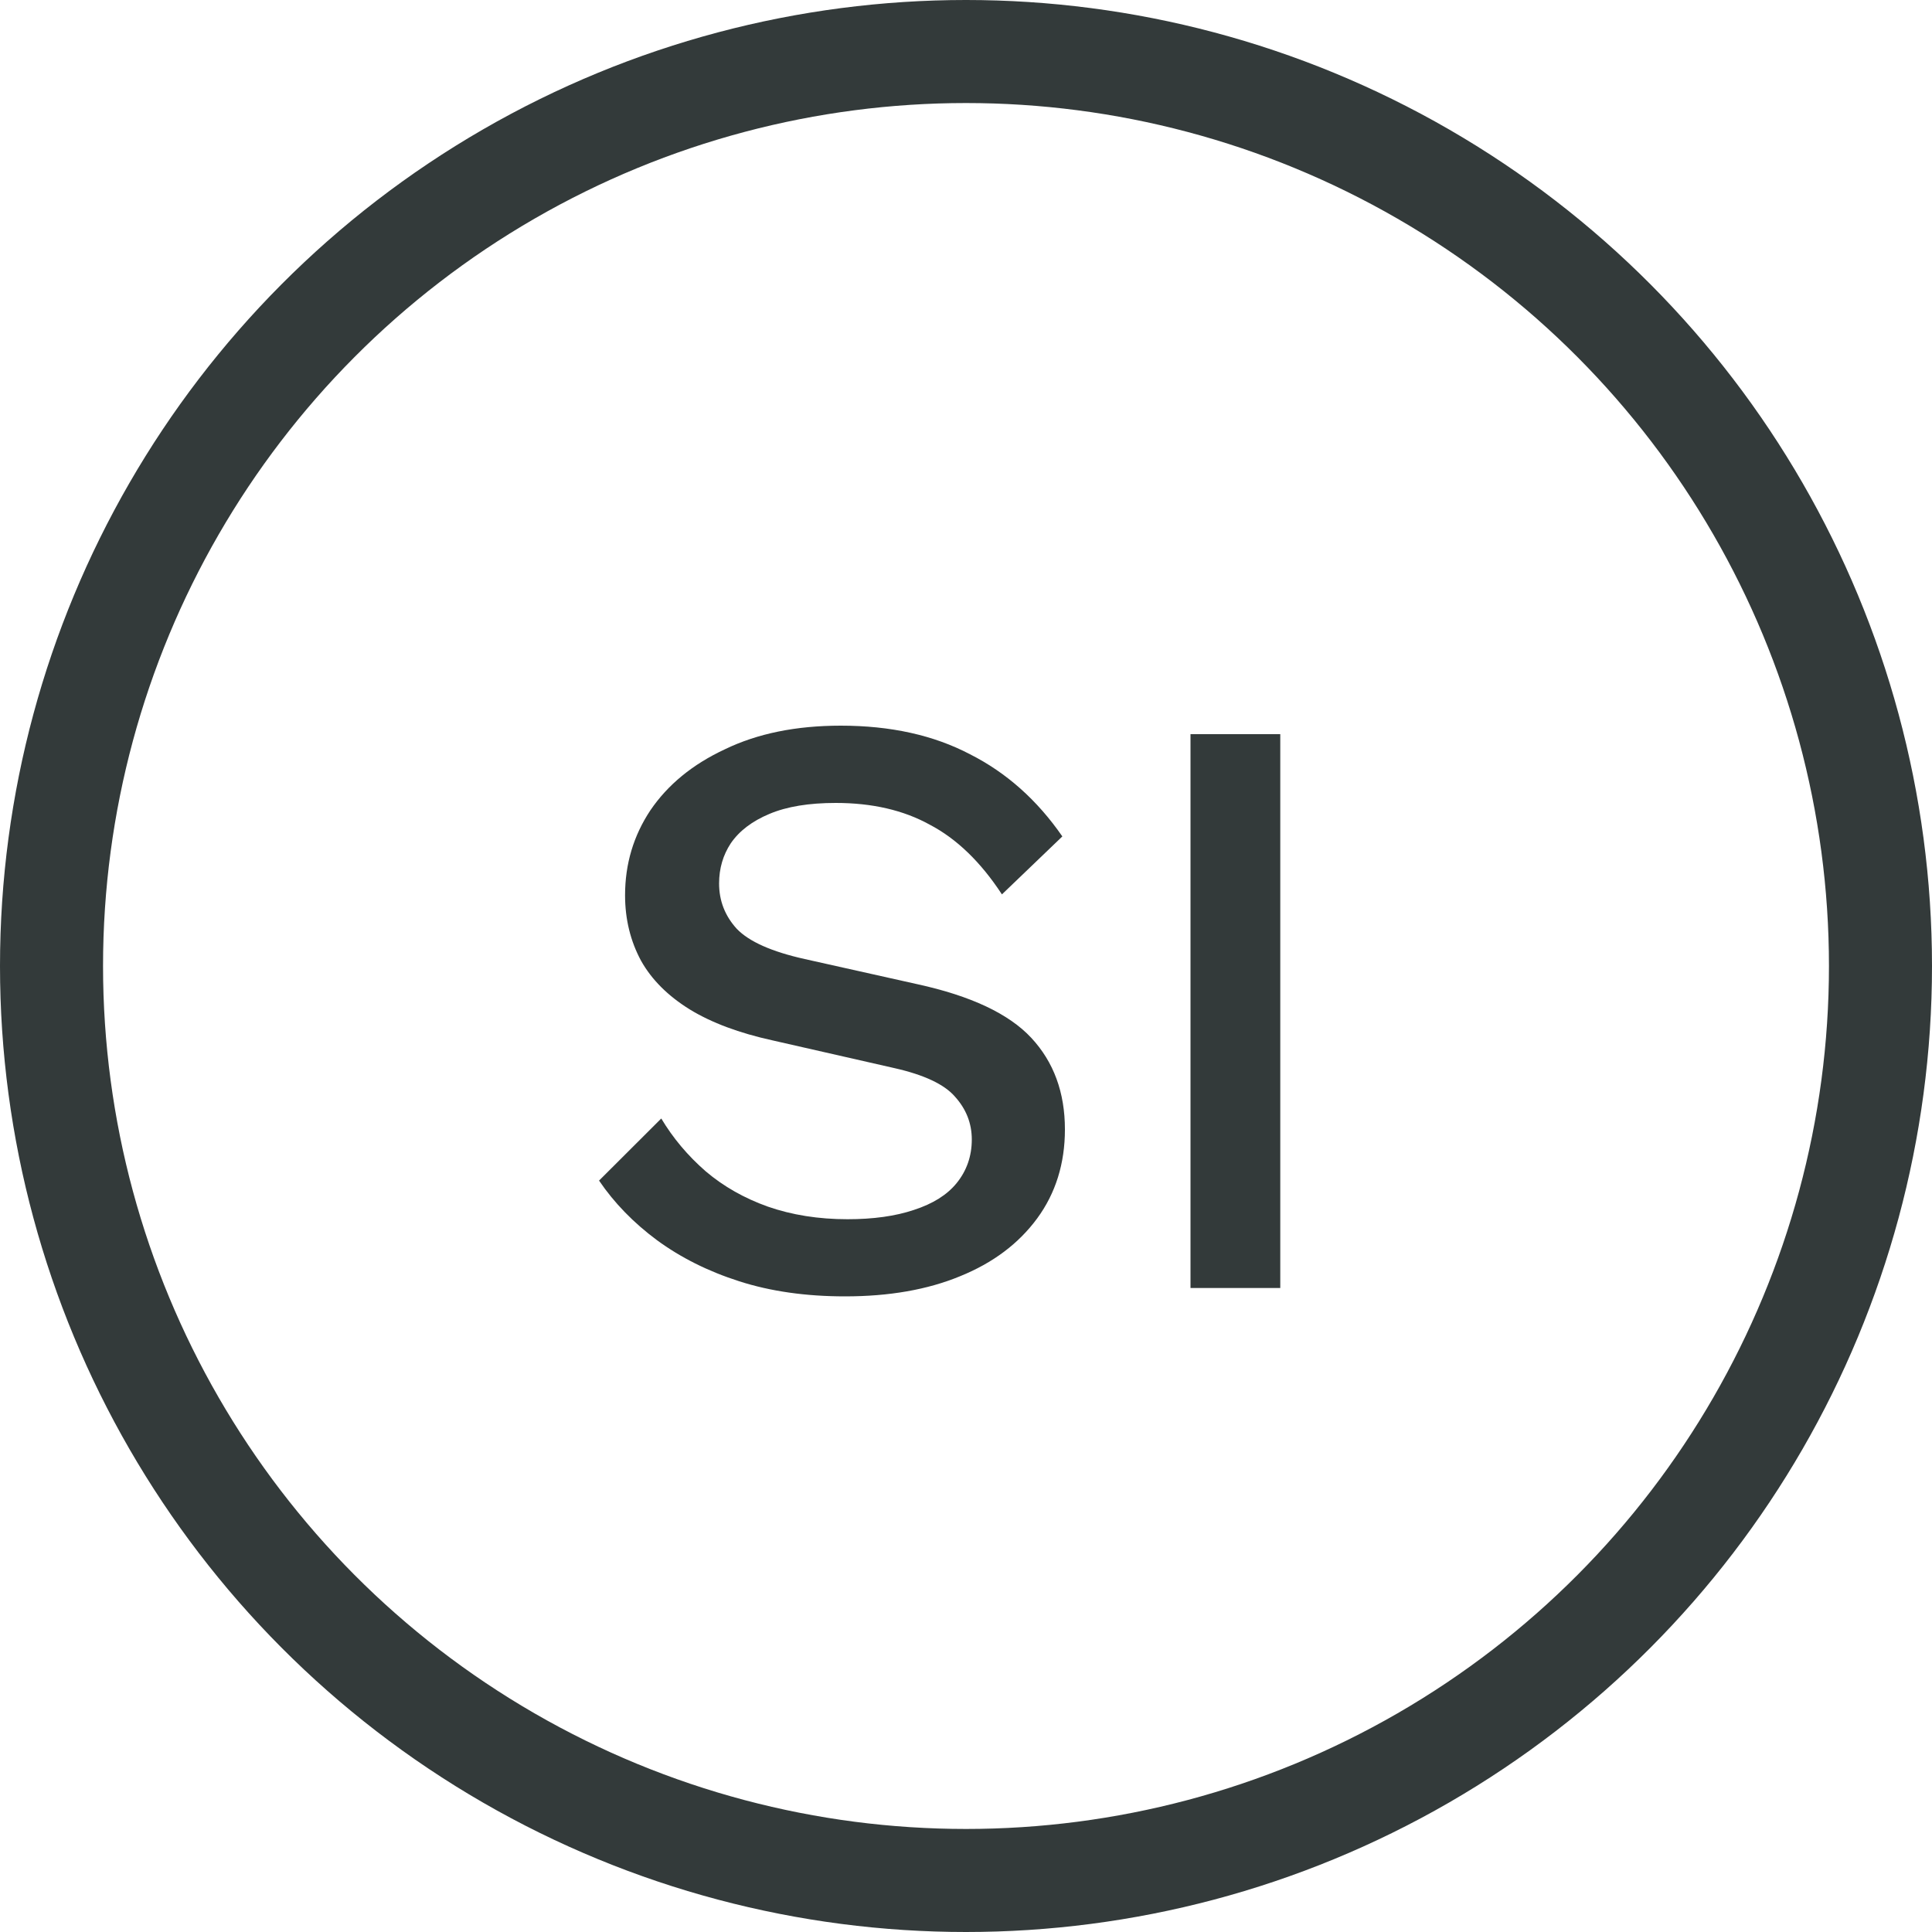
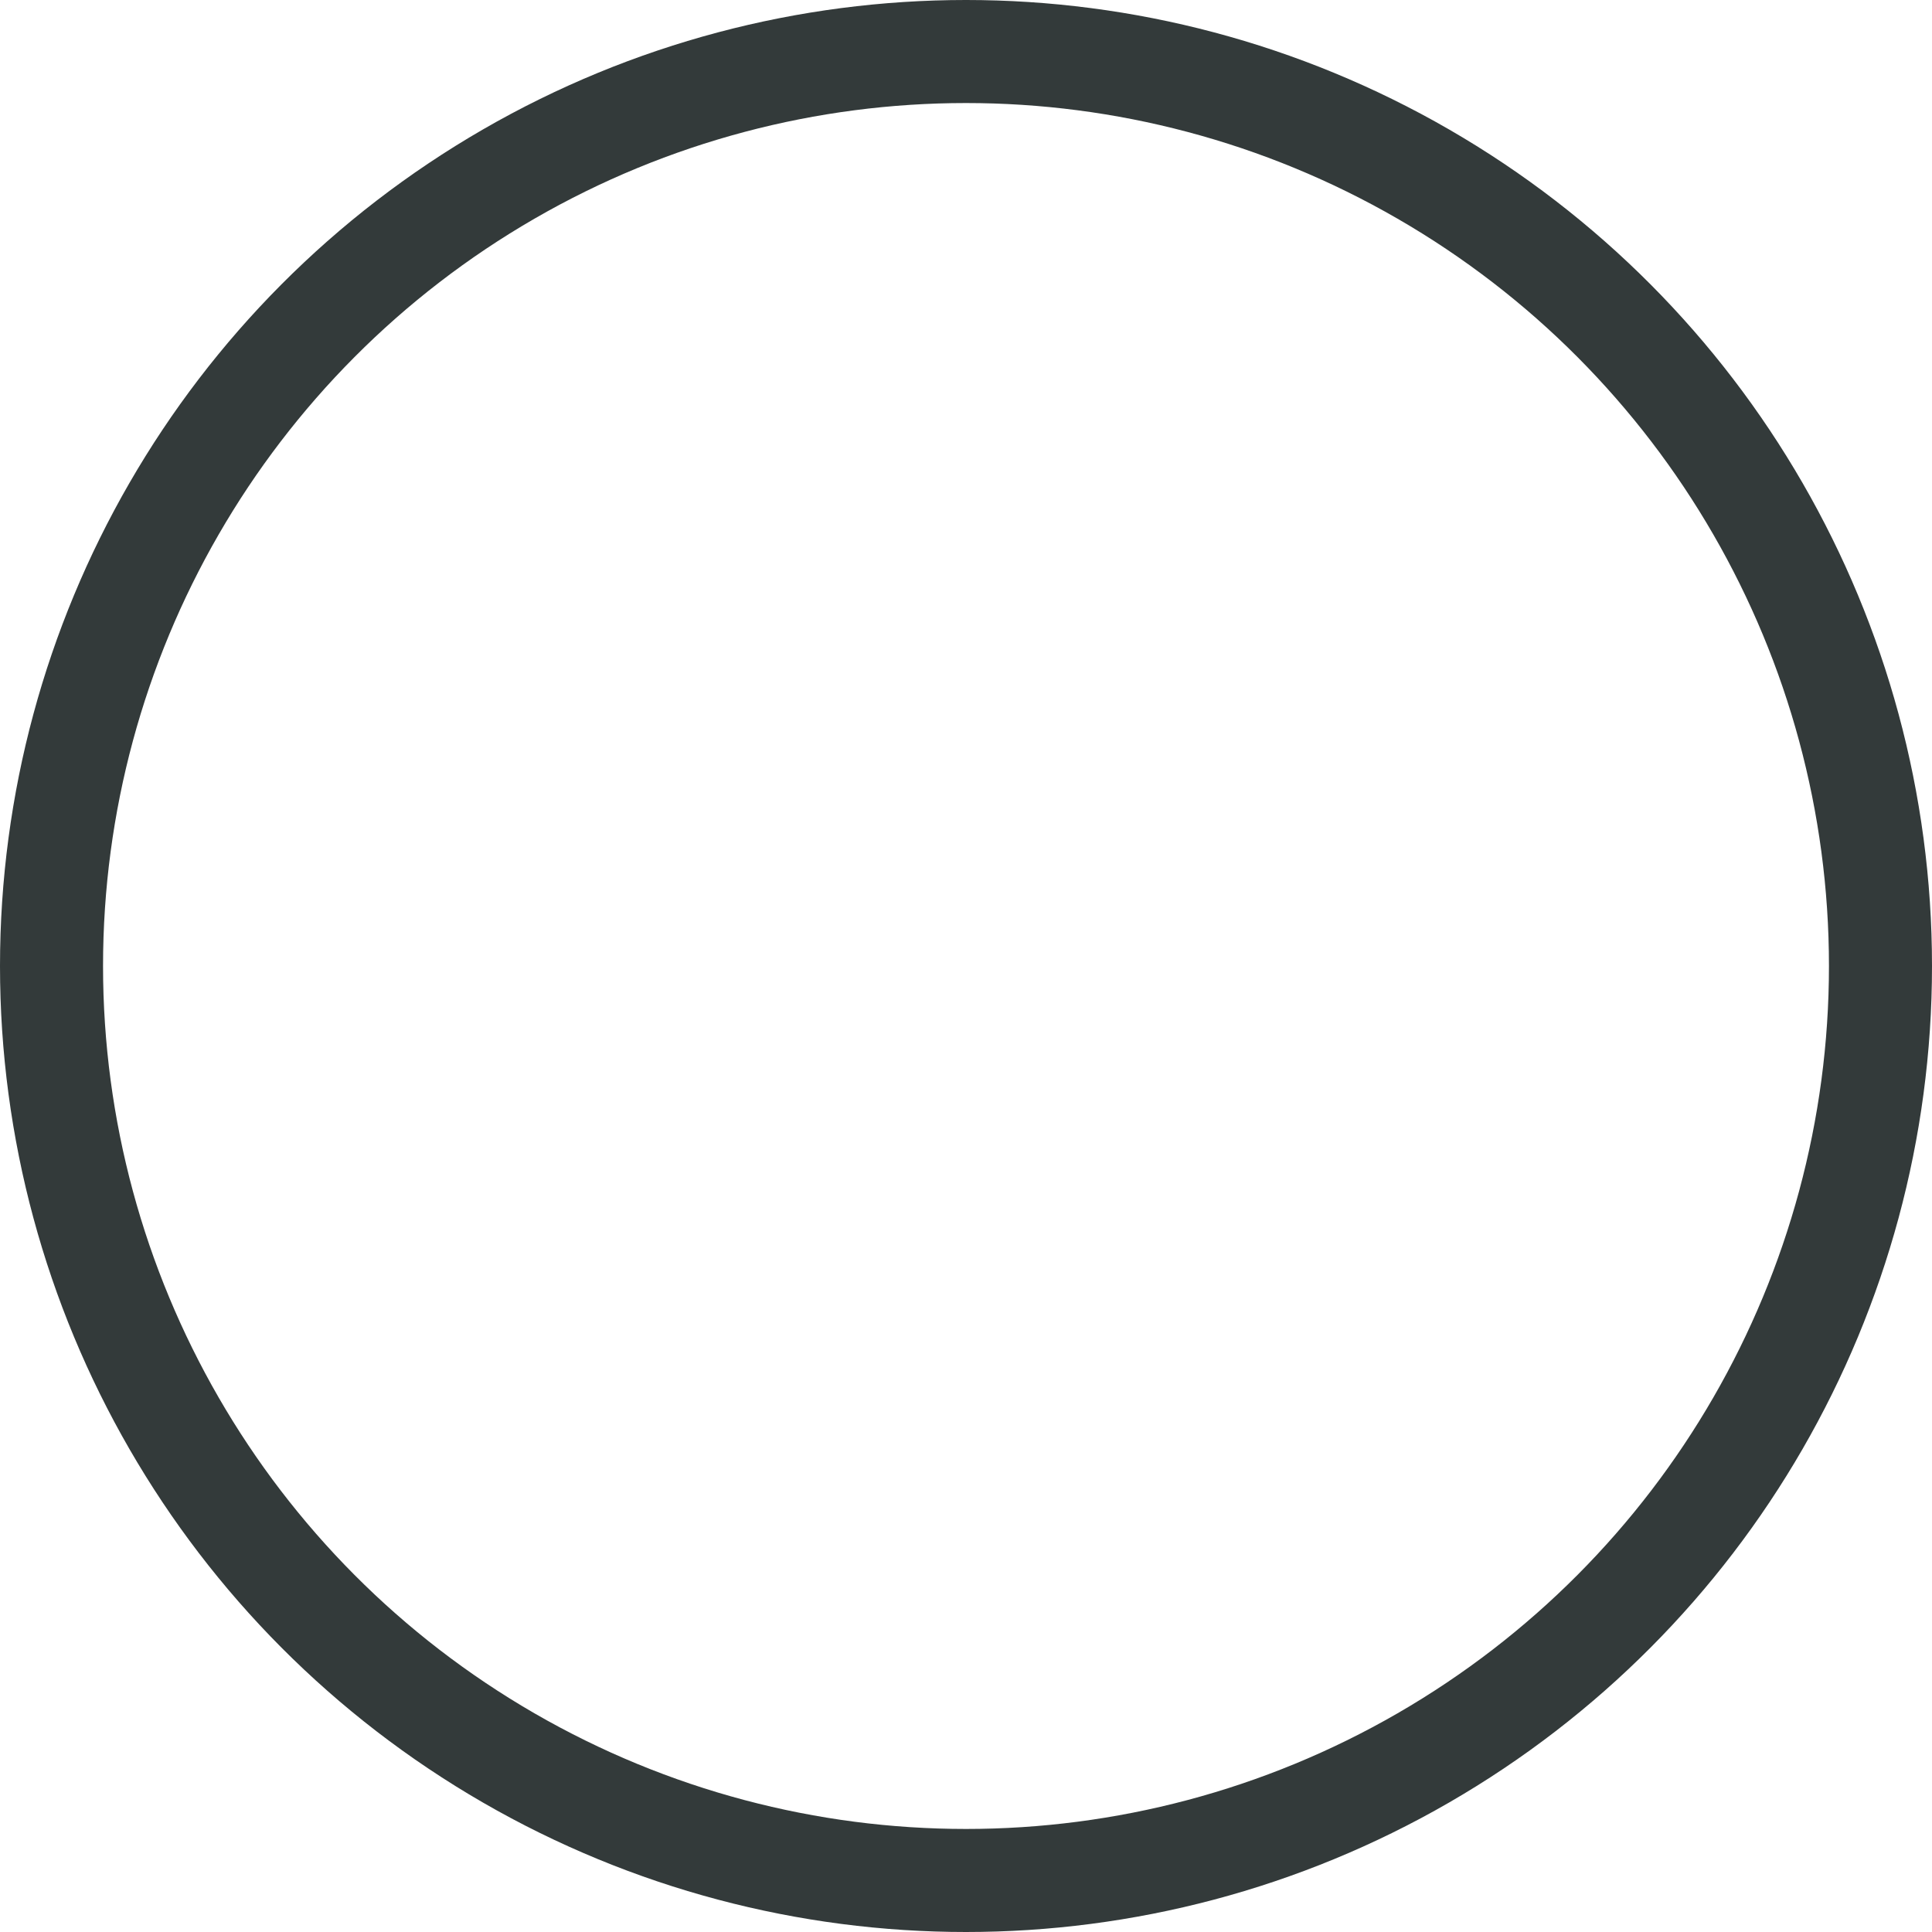
<svg xmlns="http://www.w3.org/2000/svg" width="15" height="15" viewBox="0 0 15 15" fill="none">
-   <path d="M6.528 5.634C6.915 5.634 7.249 5.708 7.531 5.856C7.814 5.999 8.053 6.212 8.248 6.494L7.779 6.944C7.614 6.692 7.427 6.512 7.219 6.403C7.015 6.29 6.771 6.234 6.489 6.234C6.28 6.234 6.109 6.262 5.974 6.319C5.84 6.375 5.74 6.451 5.674 6.547C5.614 6.638 5.583 6.742 5.583 6.859C5.583 6.994 5.629 7.111 5.72 7.211C5.816 7.311 5.992 7.389 6.248 7.446L7.121 7.641C7.538 7.732 7.833 7.871 8.007 8.058C8.181 8.245 8.268 8.482 8.268 8.769C8.268 9.033 8.196 9.264 8.053 9.459C7.909 9.655 7.71 9.805 7.453 9.909C7.201 10.013 6.904 10.065 6.561 10.065C6.257 10.065 5.983 10.026 5.74 9.948C5.496 9.87 5.284 9.763 5.101 9.629C4.919 9.494 4.769 9.34 4.651 9.166L5.134 8.684C5.225 8.836 5.34 8.973 5.479 9.094C5.618 9.212 5.779 9.303 5.961 9.368C6.148 9.433 6.354 9.466 6.58 9.466C6.78 9.466 6.952 9.442 7.095 9.394C7.243 9.346 7.353 9.277 7.427 9.186C7.505 9.09 7.545 8.977 7.545 8.847C7.545 8.721 7.501 8.61 7.414 8.514C7.332 8.419 7.175 8.345 6.945 8.293L6 8.078C5.74 8.021 5.525 7.941 5.355 7.837C5.186 7.732 5.06 7.607 4.977 7.459C4.895 7.307 4.853 7.137 4.853 6.951C4.853 6.707 4.919 6.488 5.049 6.292C5.184 6.093 5.377 5.934 5.629 5.817C5.881 5.695 6.181 5.634 6.528 5.634ZM9.94 5.7V10H9.243V5.7H9.94Z" fill="#333A3A" />
  <circle cx="7.5" cy="7.5" r="7.1" stroke="#333A3A" stroke-width="0.8" />
</svg>